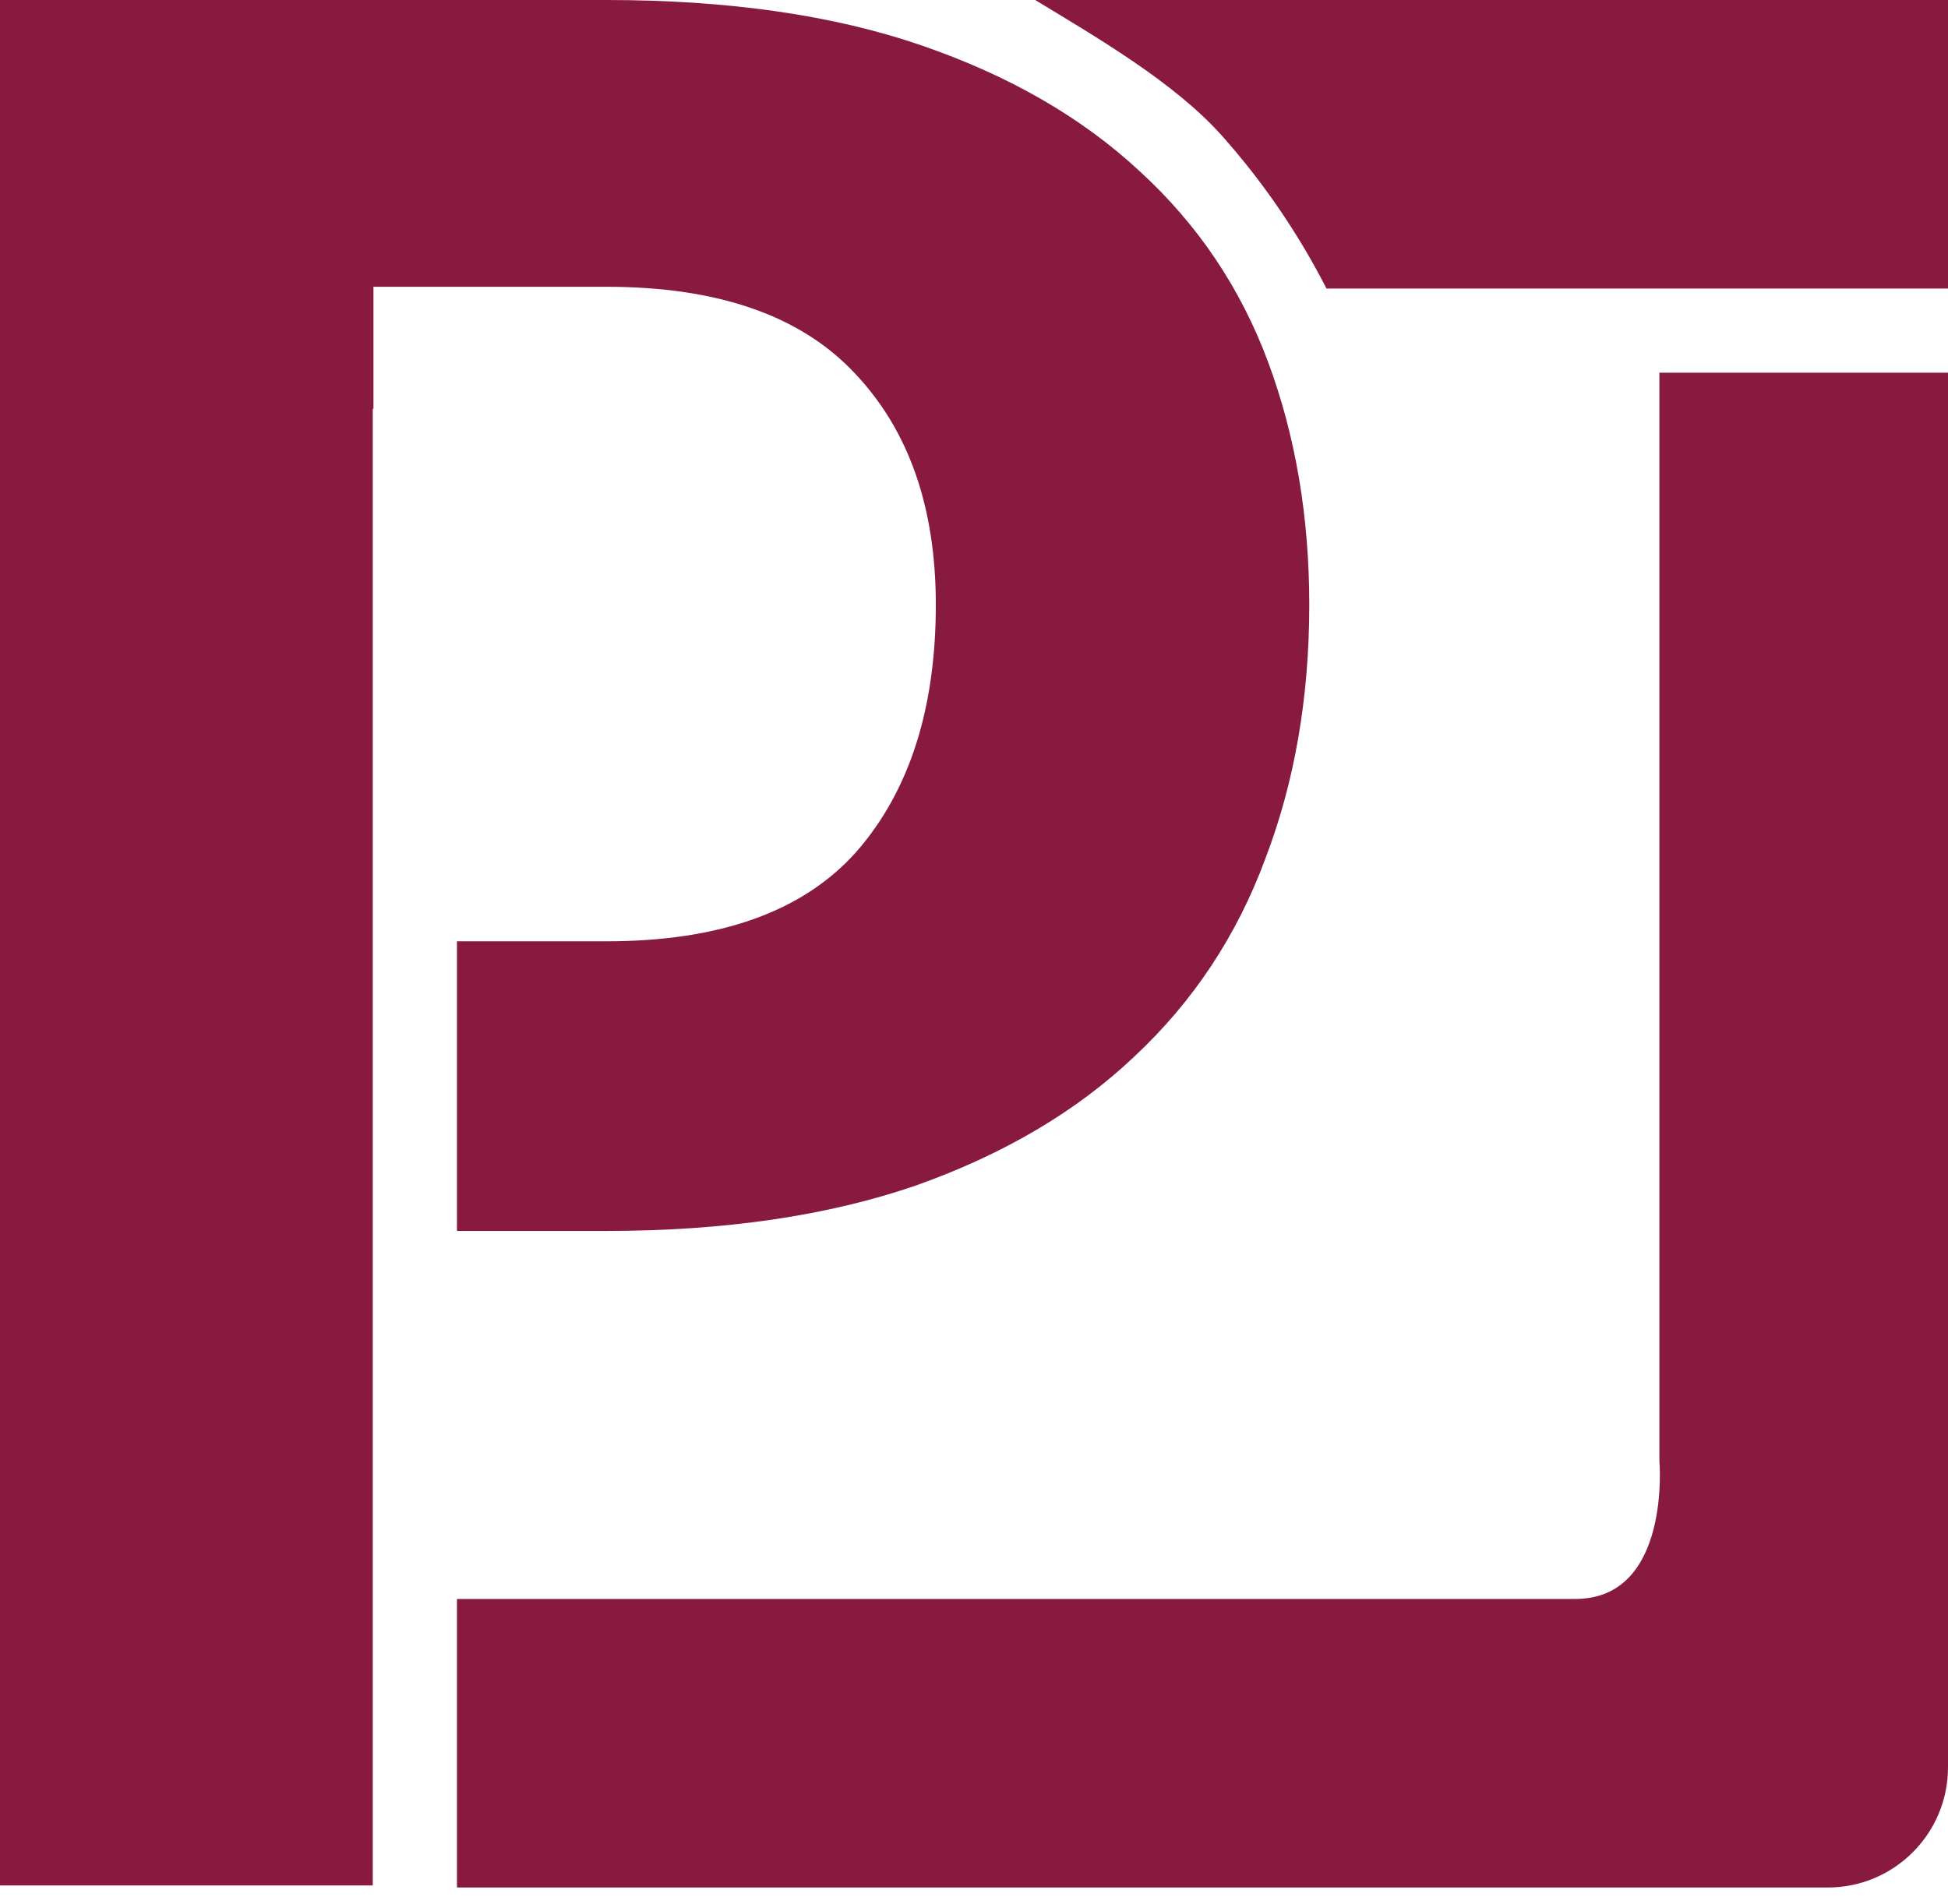
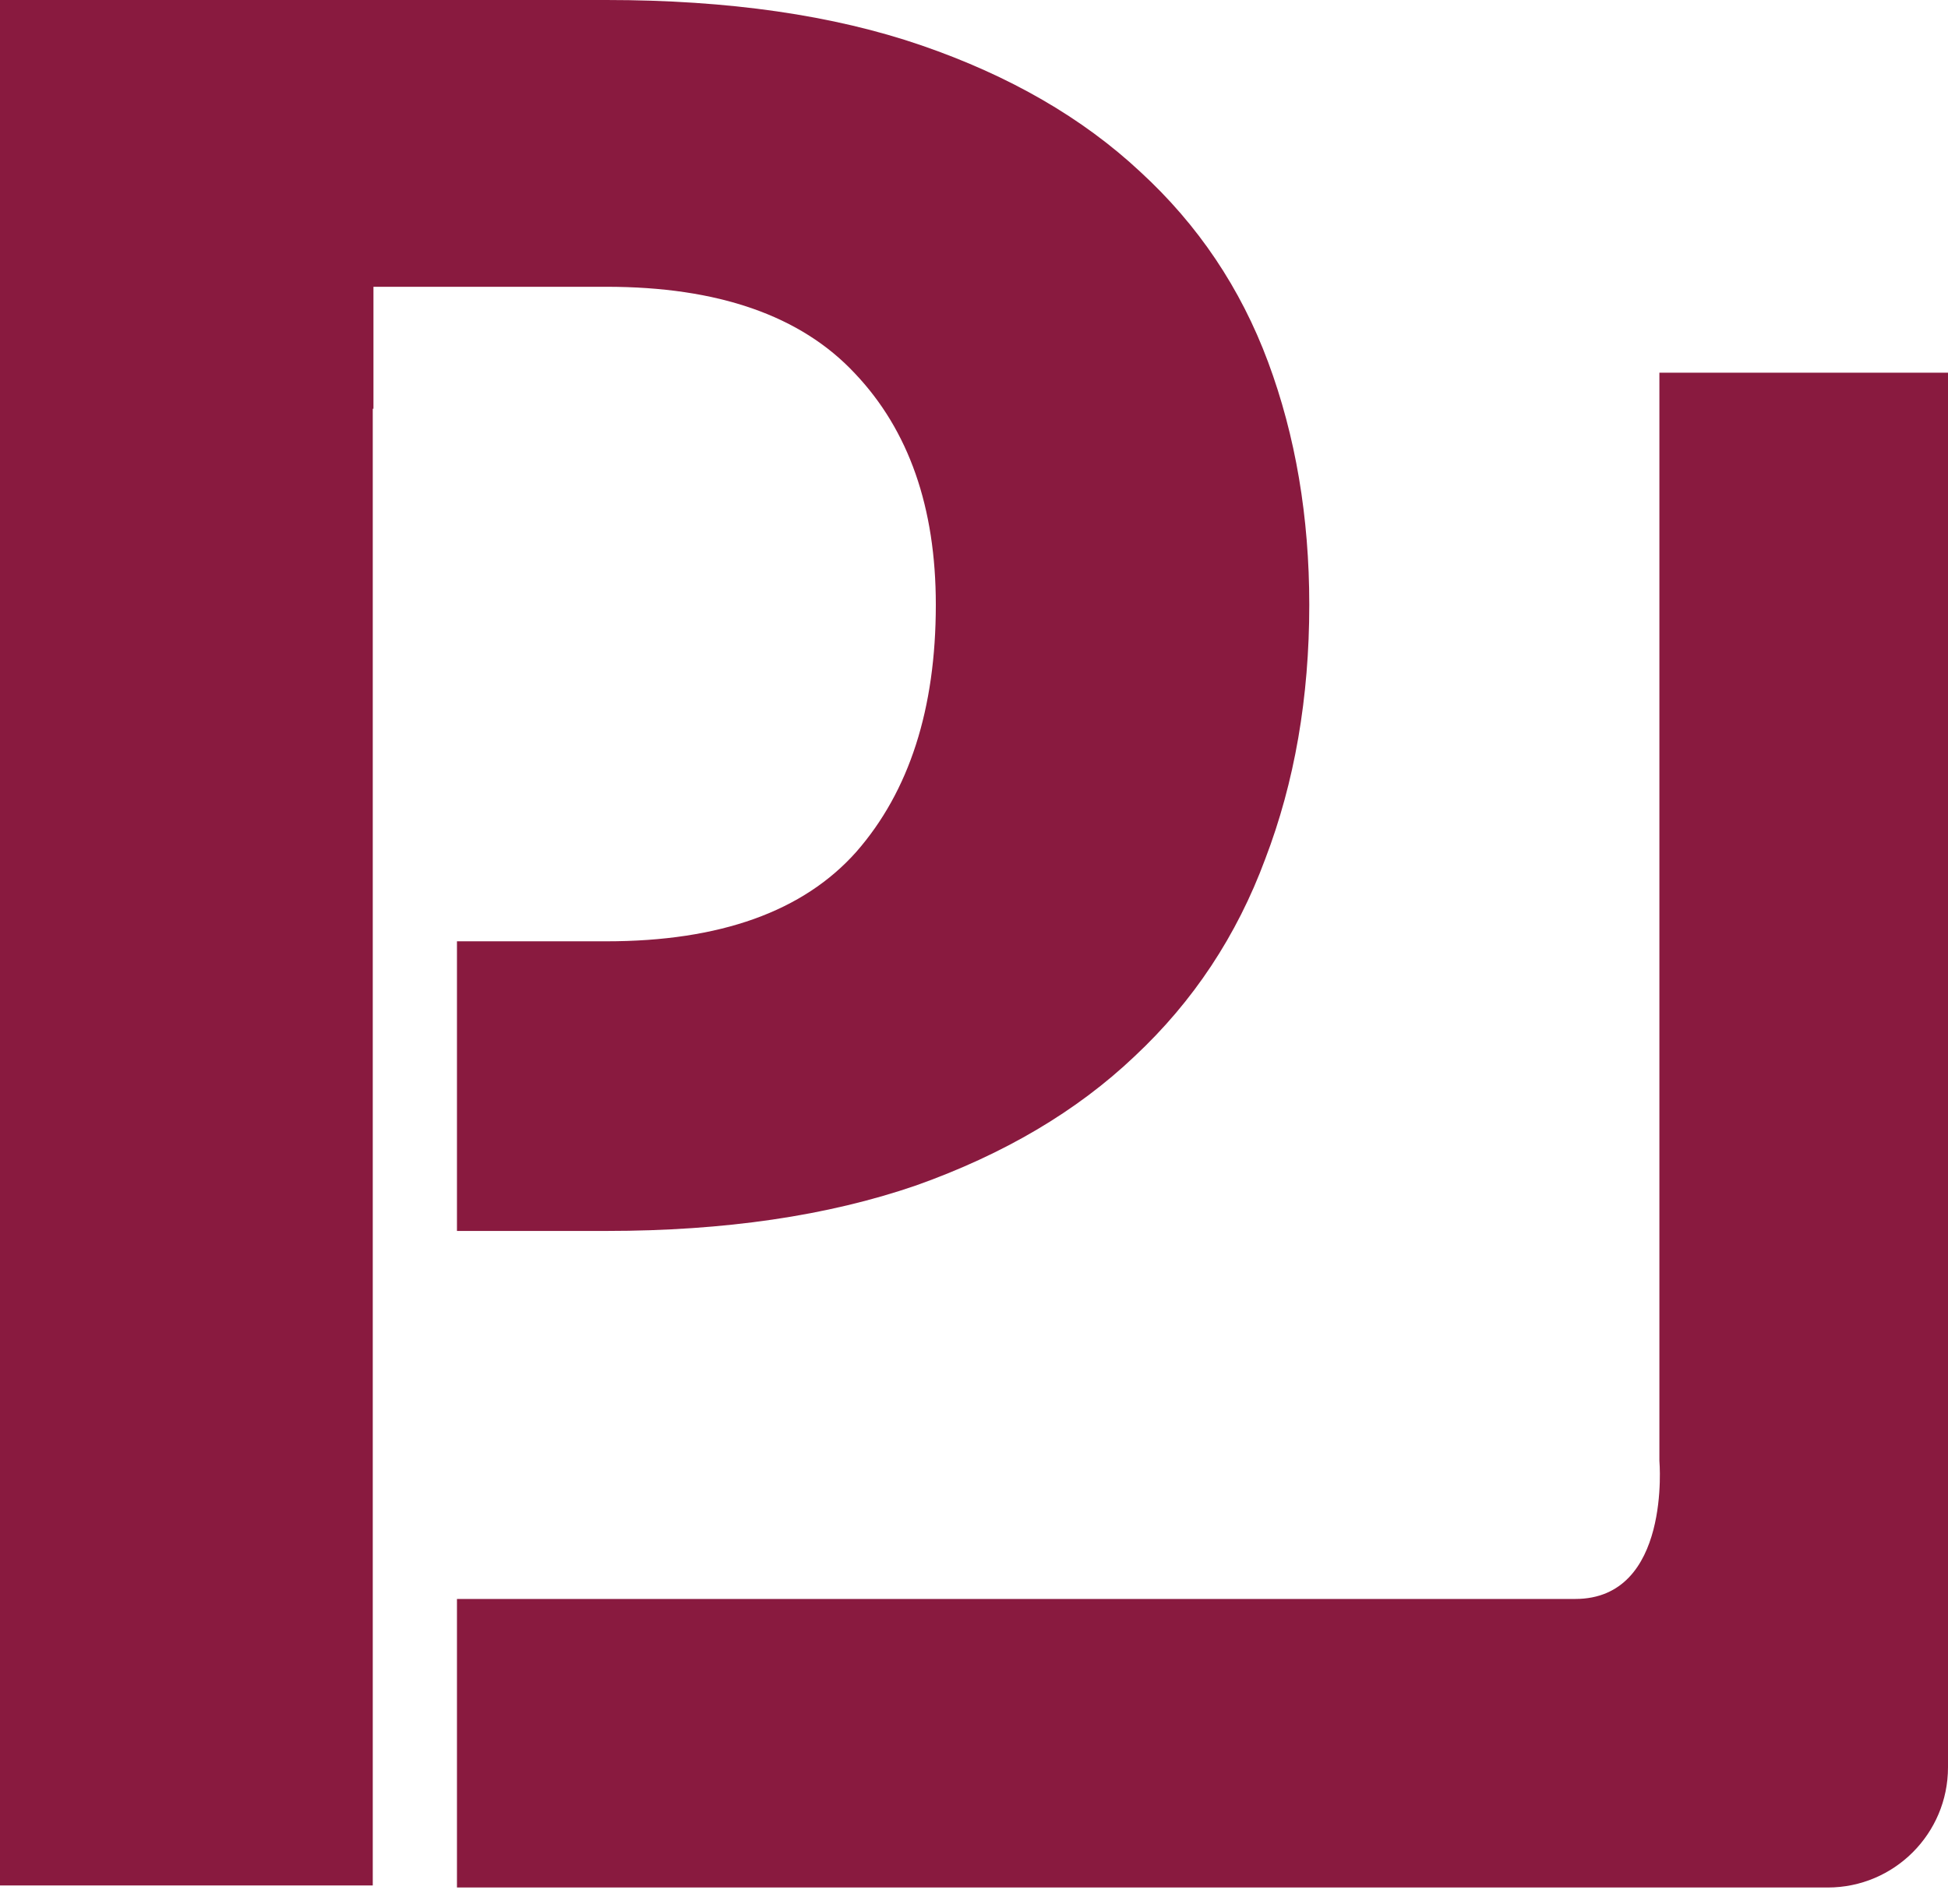
<svg xmlns="http://www.w3.org/2000/svg" width="45" height="44" viewBox="0 0 45 44" fill="none">
  <path fill-rule="evenodd" clip-rule="evenodd" d="M10.556 28.441H14.007C16.741 28.441 19.125 28.091 21.158 27.391C23.192 26.669 24.876 25.674 26.21 24.406C27.566 23.138 28.572 21.618 29.228 19.846C29.906 18.075 30.245 16.118 30.245 13.974C30.245 11.941 29.928 10.071 29.294 8.365C28.66 6.659 27.675 5.194 26.341 3.969C25.007 2.723 23.323 1.75 21.29 1.05C19.256 0.35 16.828 0 14.007 0H0V43.563H8.611V9.444H8.627V6.626H14.007C16.588 6.626 18.501 7.293 19.748 8.627C20.994 9.94 21.618 11.722 21.618 13.974C21.618 16.38 21.005 18.283 19.781 19.682C18.556 21.06 16.631 21.749 14.007 21.749H10.556V28.441Z" fill="#891A3F" />
  <path d="M45 8.611H38.333V33.75C38.333 33.75 38.611 36.944 36.389 36.944C31.945 36.944 34.861 36.944 34.861 36.944H10.556V43.611L42.222 43.611C43.756 43.611 45 42.367 45 40.833V8.611Z" fill="#891A3F" />
-   <path fill-rule="evenodd" clip-rule="evenodd" d="M45 6.667H30.643C29.993 5.397 29.181 4.206 28.221 3.129C27.118 1.893 25.296 0.841 23.913 0H45V6.667Z" fill="#891A3F" />
</svg>